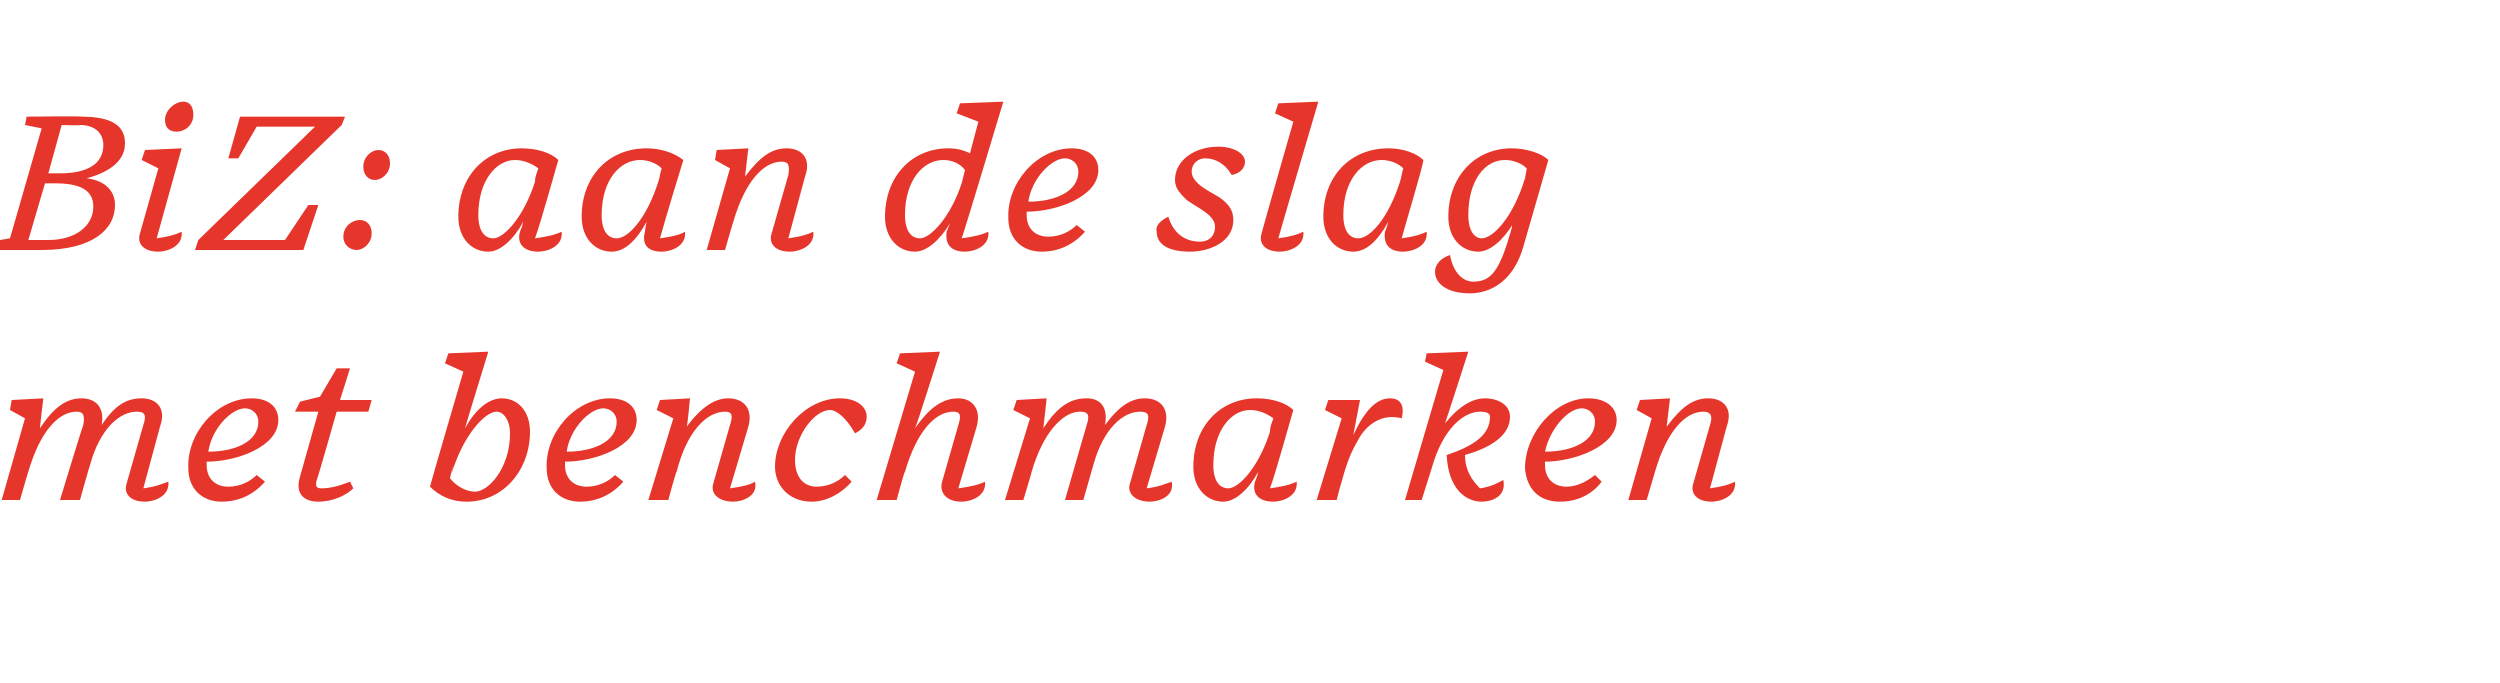
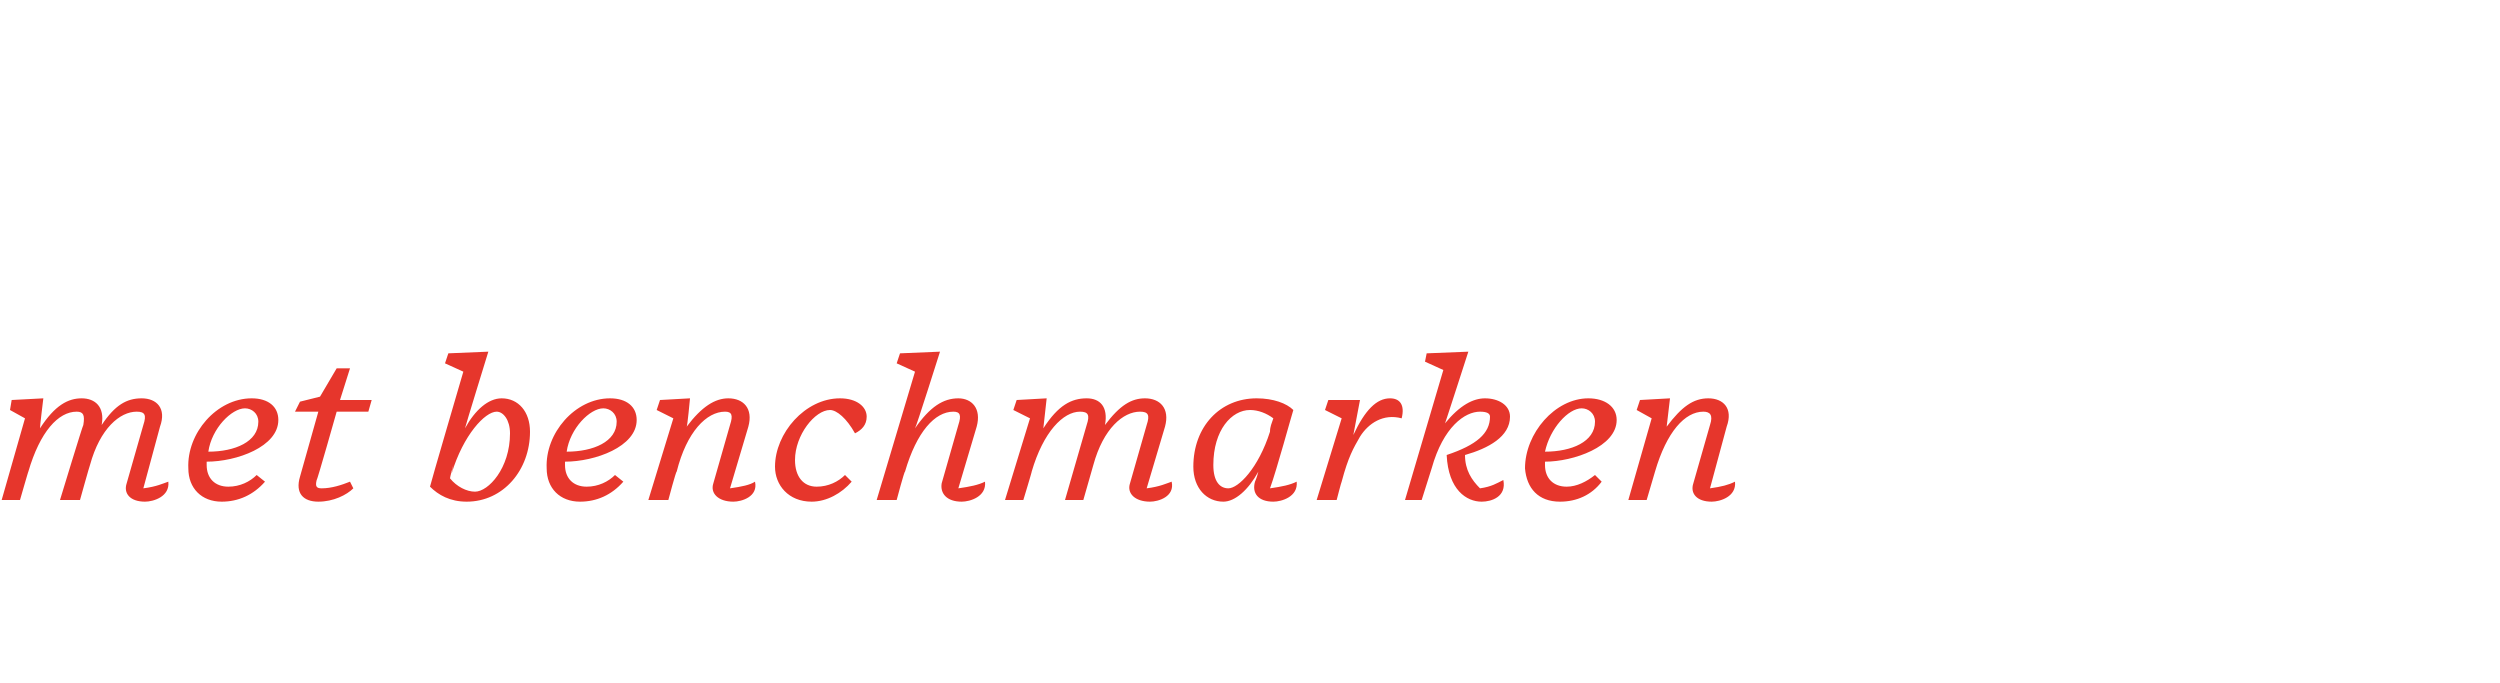
<svg xmlns="http://www.w3.org/2000/svg" version="1.1" width="150px" height="41px" viewBox="0 -6 150 41" style="top:-6px">
  <desc>BiZ: aan de slag met benchmarken</desc>
  <defs />
  <g id="Polygon58357">
    <path d="m7.6 23l1-3.5c.2-.6.1-.8-.4-.8c-1 0-2.2 1-2.8 3.2c-.02.02-.6 2.1-.6 2.1H3.6s1.38-4.54 1.4-4.5c.1-.6 0-.8-.4-.8c-1.1 0-2.2 1.2-2.9 3.6c0-.04-.5 1.7-.5 1.7H.1l1.4-4.9l-.9-.5l.1-.6l1.9-.1s-.22 1.79-.2 1.8c.9-1.4 1.7-1.8 2.5-1.8c.8 0 1.4.5 1.2 1.6c.8-1.2 1.5-1.6 2.4-1.6c.9 0 1.5.6 1.1 1.7l-1 3.7c.8-.1 1.2-.3 1.5-.4c.1.9-.9 1.2-1.4 1.2c-.9 0-1.3-.5-1.1-1.1zm3.7-.9c-.1-2.1 1.7-4.2 3.8-4.2c1 0 1.6.5 1.6 1.3c0 1.6-2.5 2.5-4.3 2.5v.2c0 .8.5 1.3 1.3 1.3c.7 0 1.3-.3 1.7-.7l.5.4c-.7.8-1.6 1.2-2.6 1.2c-1.2 0-2-.8-2-2zm1.2-1c1.6 0 3-.6 3-1.8c0-.5-.4-.8-.8-.8c-.8 0-2 1.2-2.2 2.6zm6.6 3c-.9 0-1.4-.5-1.1-1.5l1.1-3.9h-1.4l.3-.6l1.2-.3l1-1.7h.8l-.6 1.9h1.9l-.2.7h-1.9s-1.17 4.14-1.2 4.1c-.1.4 0 .5.3.5c.6 0 1.2-.2 1.7-.4l.2.4c-.4.4-1.2.8-2.1.8zm6.7-.9c-.01-.04 2-6.9 2-6.9l-1.1-.5l.2-.6l2.4-.1s-1.41 4.57-1.4 4.6c.6-1.1 1.4-1.8 2.2-1.8c1 0 1.7.8 1.7 2c0 2.3-1.6 4.2-3.8 4.2c-1 0-1.7-.4-2.2-.9zm4.8-3.2c0-.8-.4-1.3-.8-1.3c-.7 0-2 1.4-2.7 3.7l.1-.5s-.21.76-.2.8c.4.5 1 .8 1.5.8c.8 0 2.1-1.4 2.1-3.5zm2.2 2.1c-.1-2.1 1.7-4.2 3.8-4.2c1 0 1.6.5 1.6 1.3c0 1.6-2.5 2.5-4.3 2.5v.2c0 .8.5 1.3 1.3 1.3c.7 0 1.3-.3 1.7-.7l.5.4c-.7.8-1.6 1.2-2.6 1.2c-1.2 0-2-.8-2-2zm1.2-1c1.6 0 3-.6 3-1.8c0-.5-.4-.8-.8-.8c-.8 0-2 1.2-2.2 2.6zm8.8 1.9l1-3.5c.2-.6.1-.8-.3-.8c-1.1 0-2.3 1.2-2.9 3.6c-.04-.04-.5 1.7-.5 1.7h-1.2l1.5-4.9l-1-.5l.2-.6l1.8-.1s-.16 1.72-.2 1.7c.9-1.2 1.7-1.7 2.5-1.7c.9 0 1.5.6 1.2 1.7l-1.1 3.7c.7-.1 1.2-.2 1.5-.4c.2.9-.8 1.2-1.3 1.2c-.9 0-1.4-.5-1.2-1.1zm8.3-.1c-.6.7-1.5 1.2-2.4 1.2c-1.4 0-2.2-1-2.2-2.1c0-2 1.8-4.1 3.9-4.1c1 0 1.6.5 1.6 1.1c0 .5-.3.8-.7 1c-.5-.9-1.1-1.4-1.5-1.4c-.9 0-2.1 1.5-2.1 3c0 1 .5 1.6 1.3 1.6c.7 0 1.3-.3 1.7-.7l.4.4zm5.4.1l1-3.5c.2-.6.1-.8-.3-.8c-1.1 0-2.2 1.2-2.9 3.6c-.04-.04-.5 1.7-.5 1.7h-1.2l2.3-7.7l-1.1-.5l.2-.6l2.4-.1s-1.45 4.59-1.5 4.6c.9-1.3 1.7-1.8 2.6-1.8c.8 0 1.4.6 1.1 1.7l-1.1 3.7c.7-.1 1.2-.2 1.6-.4c.1.9-.9 1.2-1.4 1.2c-.9 0-1.3-.5-1.2-1.1zm11.3 0l1-3.5c.2-.6.1-.8-.4-.8c-1 0-2.2 1-2.8 3.2L65 24h-1.1l1.3-4.5c.2-.6.1-.8-.4-.8c-1 0-2.2 1.2-2.9 3.6c.03-.04-.5 1.7-.5 1.7h-1.1l1.5-4.9l-1-.5l.2-.6l1.8-.1l-.2 1.8c.9-1.4 1.7-1.8 2.6-1.8c.8 0 1.3.5 1.1 1.6c.9-1.2 1.6-1.6 2.4-1.6c.9 0 1.5.6 1.2 1.7l-1.1 3.7c.8-.1 1.2-.3 1.5-.4c.2.9-.8 1.2-1.3 1.2c-.9 0-1.4-.5-1.2-1.1zm7.5-.1s.1-.2.2-.6c-.6 1.1-1.4 1.8-2.1 1.8c-1 0-1.8-.8-1.8-2.1c0-2.4 1.6-4.1 3.8-4.1c1 0 1.8.3 2.2.7c-.1.3-1 3.6-1.4 4.7c.7-.1 1.2-.2 1.6-.4c.1.9-.9 1.2-1.4 1.2c-.9 0-1.3-.5-1.1-1.2zm.9-3c0-.3.1-.5.2-.8c-.4-.3-.9-.5-1.4-.5c-1.1 0-2.2 1.2-2.2 3.3c0 1 .4 1.4.9 1.4c.6 0 1.8-1.2 2.5-3.4zM79 24l1.5-4.9l-1-.5l.2-.6h1.9l-.4 2.1c.7-1.5 1.4-2.2 2.2-2.2c.6 0 .9.4.7 1.2c-1.1-.3-2 .3-2.5 1.1c-.4.7-.7 1.2-1.1 2.7c-.02.01-.3 1.1-.3 1.1H79zm7.8-2.7c1.8-.6 2.6-1.3 2.6-2.3c0-.2-.2-.3-.6-.3c-.9 0-2.2.9-2.9 3.4l-.6 1.9h-1l2.3-7.8l-1.1-.5l.1-.5l2.5-.1s-1.4 4.34-1.4 4.3c.9-1.1 1.7-1.5 2.4-1.5c.8 0 1.5.4 1.5 1.1c0 1.2-1.3 1.9-2.7 2.3c0 .9.4 1.5.9 2c.7-.1 1-.3 1.4-.5c.2 1-.7 1.3-1.3 1.3c-.9 0-2-.7-2.1-2.8zm4.7.8c0-2.1 1.8-4.2 3.8-4.2c1 0 1.7.5 1.7 1.3c0 1.6-2.6 2.5-4.3 2.5v.2c0 .8.5 1.3 1.3 1.3c.6 0 1.2-.3 1.7-.7l.4.4c-.6.8-1.5 1.2-2.5 1.2c-1.3 0-2-.8-2.1-2zm1.2-1c1.6 0 3-.6 3-1.8c0-.5-.4-.8-.8-.8c-.8 0-1.9 1.2-2.2 2.6zm8.9 1.9l1-3.5c.2-.6 0-.8-.4-.8c-1.1 0-2.2 1.2-2.9 3.6l-.5 1.7h-1.1l1.4-4.9l-.9-.5l.2-.6l1.8-.1l-.2 1.7c.9-1.2 1.6-1.7 2.5-1.7c.9 0 1.5.6 1.1 1.7l-1 3.7c.7-.1 1.1-.2 1.5-.4c.1.9-.9 1.2-1.4 1.2c-.9 0-1.3-.5-1.1-1.1z" stroke="none" fill="#e6362c" />
  </g>
  <g id="Polygon58356">
-     <path d="m3.7 1.5l-.8 2.9h.7c1.7 0 2.6-.6 2.6-1.7c0-.7-.5-1.2-1.4-1.2c.04.04-1.1 0-1.1 0zM2.7 5l-1 3.4h1.2c1.7 0 2.7-.9 2.7-2c0-1-.8-1.4-2.3-1.4h-.6zM-.6 8.5l1.2-.2l1.9-6.6l-1-.2l.1-.5S4.93.96 4.9 1c1.9 0 2.6.6 2.6 1.6c0 1.2-1.2 1.8-2.3 2.1c.9.1 1.7.6 1.7 1.6C6.9 7.8 5.5 9 2.5 9H-.7l.1-.5zM11.6.9c0 .6-.5 1-1 1c-.4 0-.7-.2-.7-.7c0-.6.6-1.1 1.1-1.1c.4 0 .6.3.6.8zM8.4 8l1.1-3.9l-1-.5l.2-.6l2.2-.1l-1.5 5.4c.7-.1 1.1-.2 1.5-.4c.1.9-.9 1.2-1.4 1.2c-.9 0-1.3-.5-1.1-1.1zm3.5.4l7-6.8h-3.5l-1.1 1.9h-.6l.7-2.5h6.3l-.2.5l-7.1 6.9h3.7l1.4-2.1h.6L18.2 9h-6.5l.2-.6zm10.6-3.6c-.4 0-.7-.3-.7-.8c0-.6.5-1 .9-1c.4 0 .7.3.7.8c0 .6-.5 1-.9 1zM21.4 9c-.4 0-.8-.3-.8-.8c0-.6.5-1 1-1c.4 0 .7.3.7.8c0 .6-.5 1-.9 1zm9.8-1.1s.1-.2.2-.6c-.6 1.1-1.4 1.8-2.1 1.8c-1 0-1.8-.8-1.8-2.1c0-2.4 1.6-4.1 3.8-4.1c1 0 1.8.3 2.2.7c-.1.3-1 3.6-1.4 4.7c.7-.1 1.2-.2 1.6-.4c.1.9-.9 1.2-1.4 1.2c-.9 0-1.3-.5-1.1-1.2zm.9-3c0-.3.1-.5.2-.8c-.4-.3-.9-.5-1.4-.5c-1.1 0-2.2 1.2-2.2 3.3c0 1 .4 1.4.9 1.4c.6 0 1.8-1.2 2.5-3.4zm6.6 3s0-.2.1-.6c-.6 1.1-1.3 1.8-2.1 1.8c-1 0-1.8-.8-1.8-2.1c0-2.4 1.6-4.1 3.9-4.1c.9 0 1.7.3 2.2.7c-.1.3-1.1 3.6-1.4 4.7c.7-.1 1.2-.2 1.5-.4c.1.9-.9 1.2-1.4 1.2c-.9 0-1.2-.5-1-1.2zm.8-3c.1-.3.1-.5.2-.8c-.3-.3-.8-.5-1.3-.5c-1.2 0-2.3 1.2-2.3 3.3c0 1 .4 1.4.9 1.4c.7 0 1.8-1.2 2.5-3.4zM46.3 8l1-3.5c.1-.6 0-.8-.4-.8c-1.1 0-2.2 1.2-2.9 3.6c0-.04-.5 1.7-.5 1.7h-1.1l1.4-4.9l-.9-.5l.1-.6l1.9-.1l-.2 1.7c.9-1.2 1.6-1.7 2.5-1.7c.9 0 1.5.6 1.1 1.7l-1 3.7c.7-.1 1.1-.2 1.5-.4c.1.9-.9 1.2-1.4 1.2c-.9 0-1.3-.5-1.1-1.1zm10.5-.1l.2-.5c-.6 1-1.4 1.7-2.1 1.7c-1 0-1.8-.8-1.8-2.1c0-2.4 1.6-4.1 3.8-4.1c.5 0 .9.1 1.3.3l.5-1.9l-1.3-.5l.2-.6l2.6-.1s-2.46 8.19-2.5 8.2c.7-.1 1.2-.2 1.6-.4c.1.9-.9 1.2-1.4 1.2c-.9 0-1.2-.5-1.1-1.2zm.9-2.9l.2-.8c-.3-.4-.8-.6-1.3-.6c-1.2 0-2.3 1.2-2.3 3.3c0 1 .4 1.4.9 1.4c.6 0 1.8-1.2 2.5-3.3zm2.8 2.1c-.1-2.1 1.7-4.2 3.8-4.2c1 0 1.6.5 1.6 1.3c0 1.6-2.5 2.5-4.3 2.5v.2c0 .8.5 1.3 1.3 1.3c.7 0 1.3-.3 1.7-.7l.5.4c-.7.8-1.6 1.2-2.6 1.2c-1.2 0-2-.8-2-2zm1.2-1c1.6 0 3-.6 3-1.8c0-.5-.4-.8-.8-.8c-.8 0-2 1.2-2.2 2.6zm7.7 1.8c-.1-.4.3-.7.7-.9c.3 1 1 1.5 1.9 1.5c.5 0 .9-.3.9-.9c0-.7-1-1.1-1.7-1.6c-.4-.4-.7-.7-.7-1.2c0-1.2 1.2-2 2.6-2c.9 0 1.6.4 1.6.9c0 .4-.3.7-.8.8c-.4-.7-1-1-1.6-1c-.4 0-.8.3-.8.8c0 .7 1.1 1.2 1.6 1.5c.6.4.9.8.9 1.4c0 1.3-1.4 1.9-2.6 1.9c-1.4 0-2-.5-2-1.2zm6.3.1c-.02-.02 1.9-6.7 1.9-6.7L76.5.8l.2-.6l2.4-.1s-2.41 8.19-2.4 8.2c.7-.1 1.1-.2 1.5-.4c.1.9-.9 1.2-1.4 1.2c-.9 0-1.3-.5-1.1-1.1zm7.4-.1s.1-.2.2-.6c-.6 1.1-1.3 1.8-2.1 1.8c-1 0-1.8-.8-1.8-2.1c0-2.4 1.6-4.1 3.9-4.1c.9 0 1.7.3 2.1.7c0 .3-1 3.6-1.3 4.7c.7-.1 1.1-.2 1.5-.4c.1.9-.9 1.2-1.4 1.2c-.9 0-1.2-.5-1.1-1.2zm.9-3c.1-.3.1-.5.2-.8c-.3-.3-.8-.5-1.3-.5c-1.2 0-2.3 1.2-2.3 3.3c0 1 .4 1.4.9 1.4c.7 0 1.8-1.2 2.5-3.4zm7.5-.2v.1c0-.3.1-.5.1-.7c-.3-.3-.8-.5-1.3-.5c-1.2 0-2.2 1.2-2.2 3.3c0 1 .4 1.4.8 1.4c.7 0 1.9-1.3 2.6-3.6zm-5.4 5.6c0-.4.3-.8.9-1c.2 1.1.8 1.6 1.4 1.6c1.1 0 1.6-.7 2.3-3.2c0 0 0-.2.1-.3c-.6 1-1.4 1.7-2.1 1.7c-1 0-1.8-.8-1.8-2.1c0-2.4 1.6-4.1 3.8-4.1c.9 0 1.8.3 2.2.7l-1.5 5.2c-.6 2.1-2 2.8-3.2 2.8c-1.4 0-2.1-.6-2.1-1.3z" stroke="none" fill="#e6362c" />
-   </g>
+     </g>
</svg>